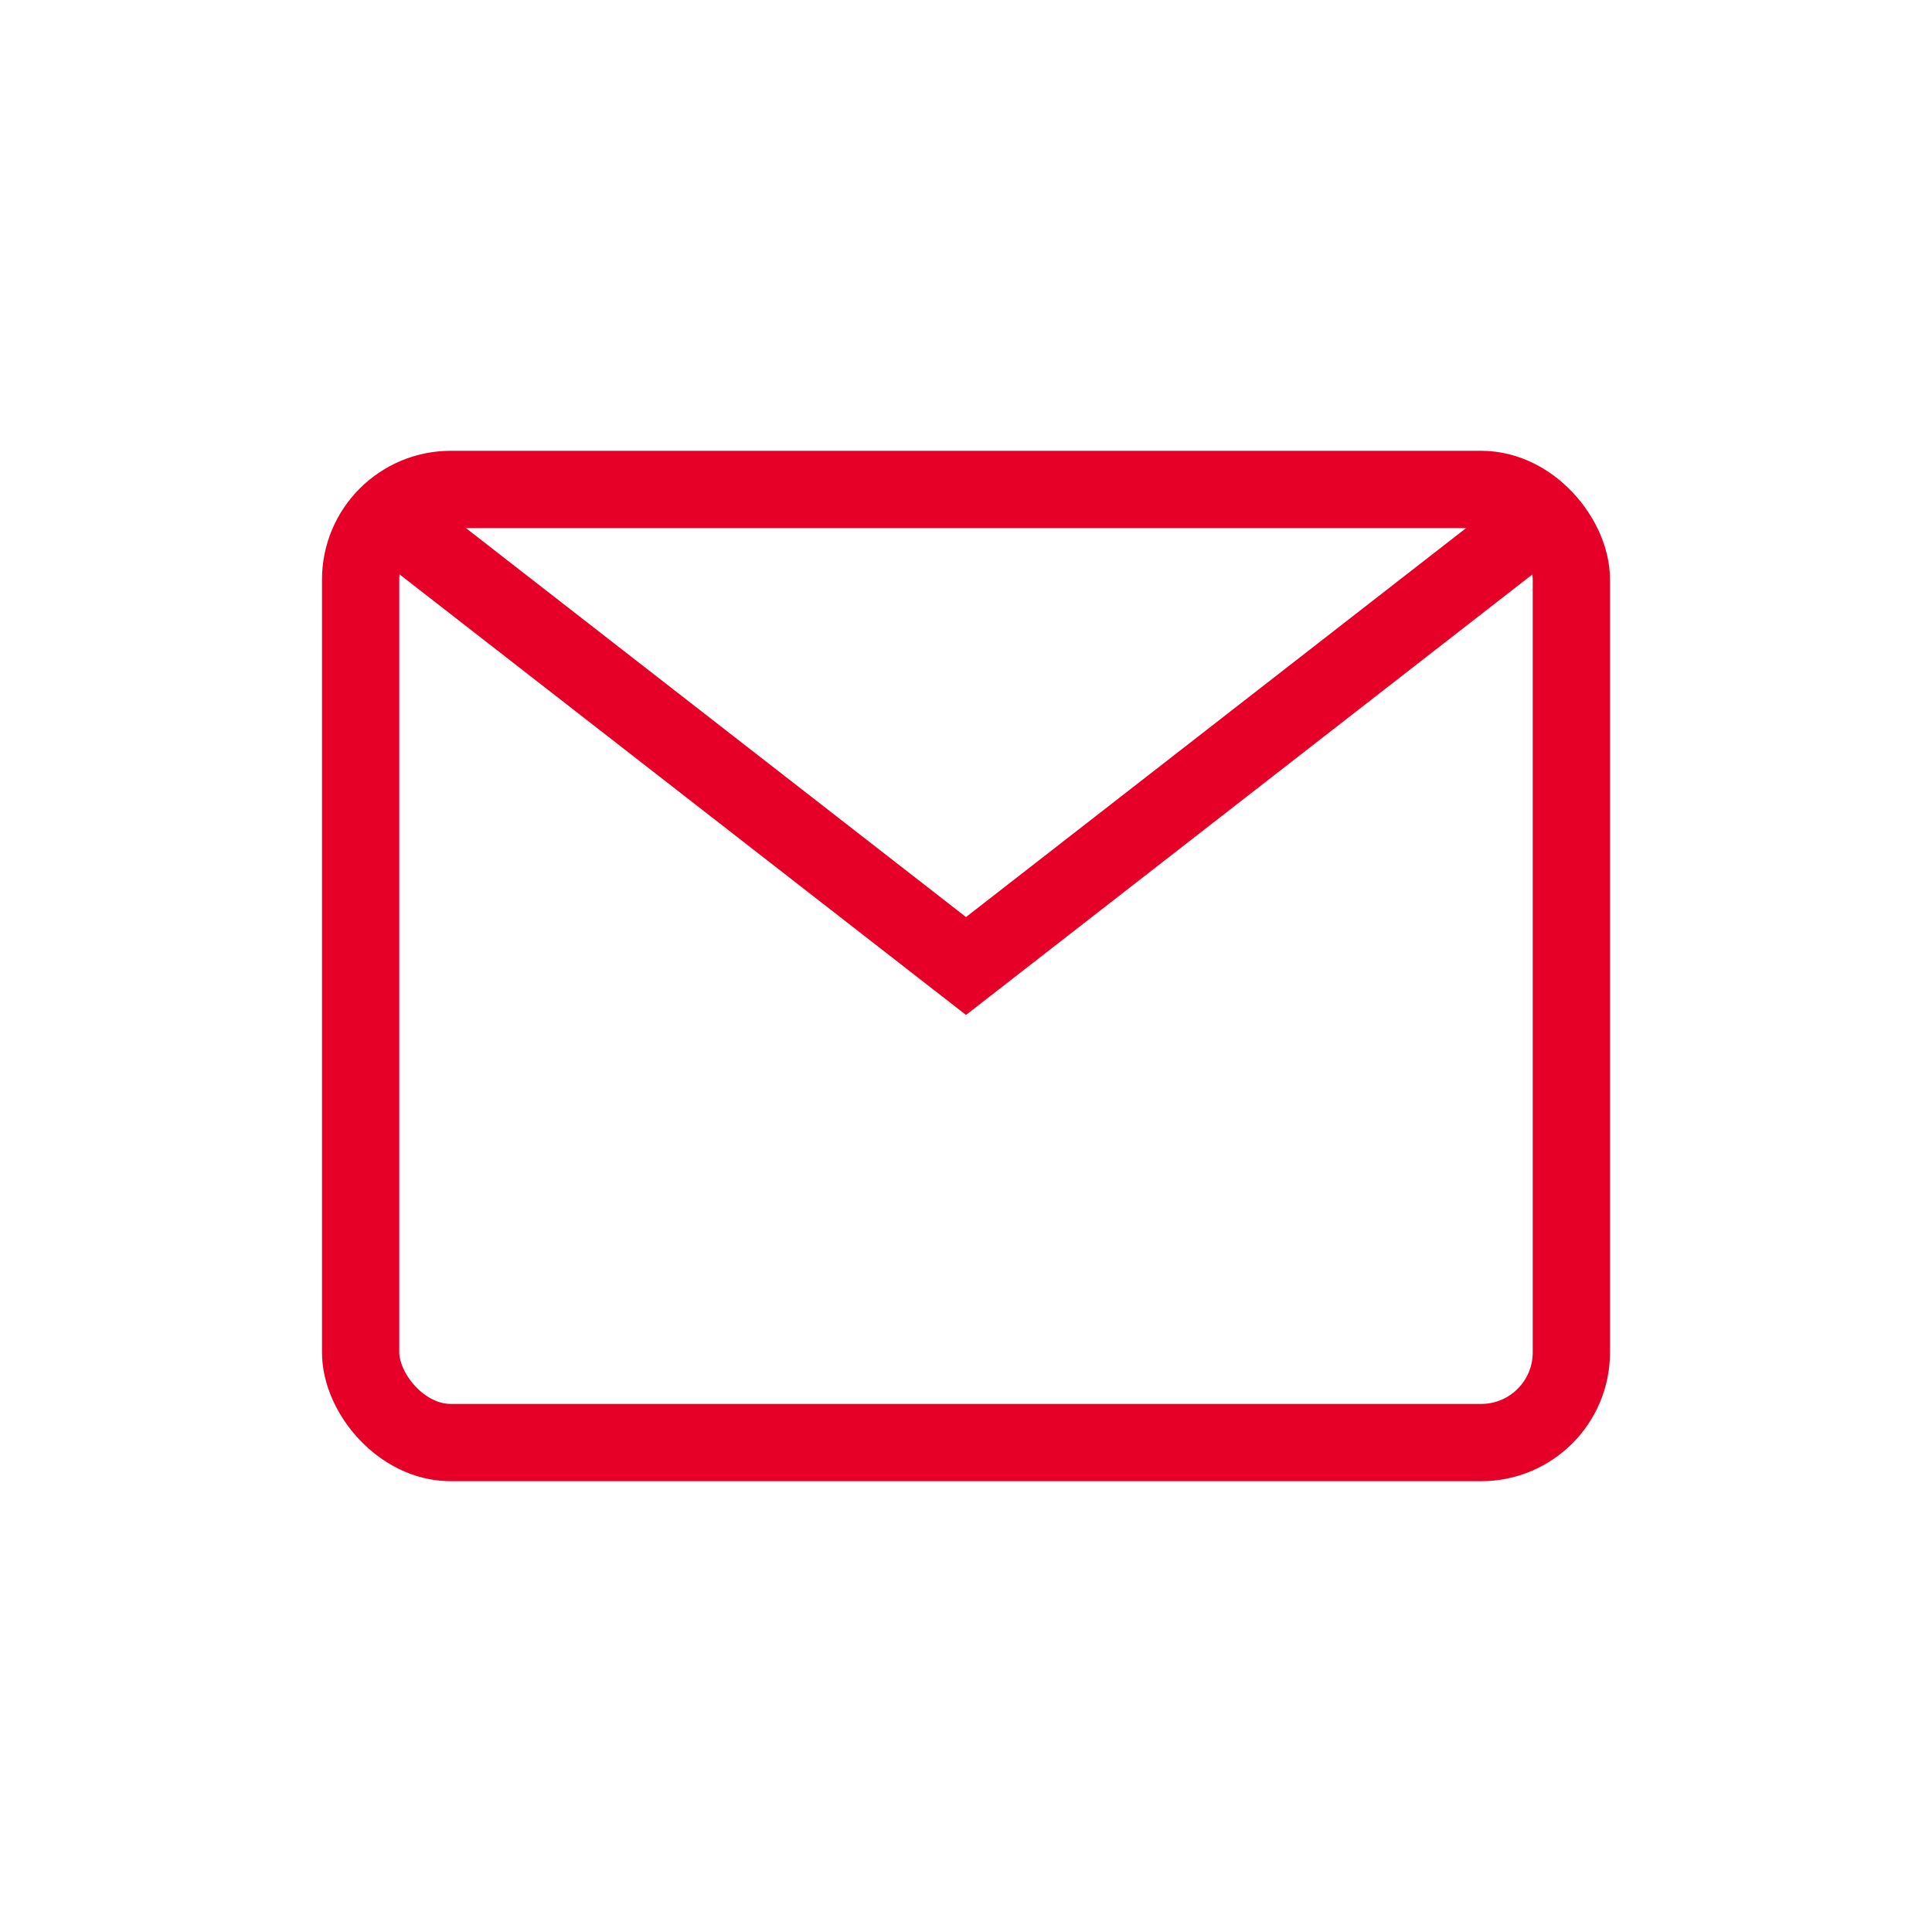
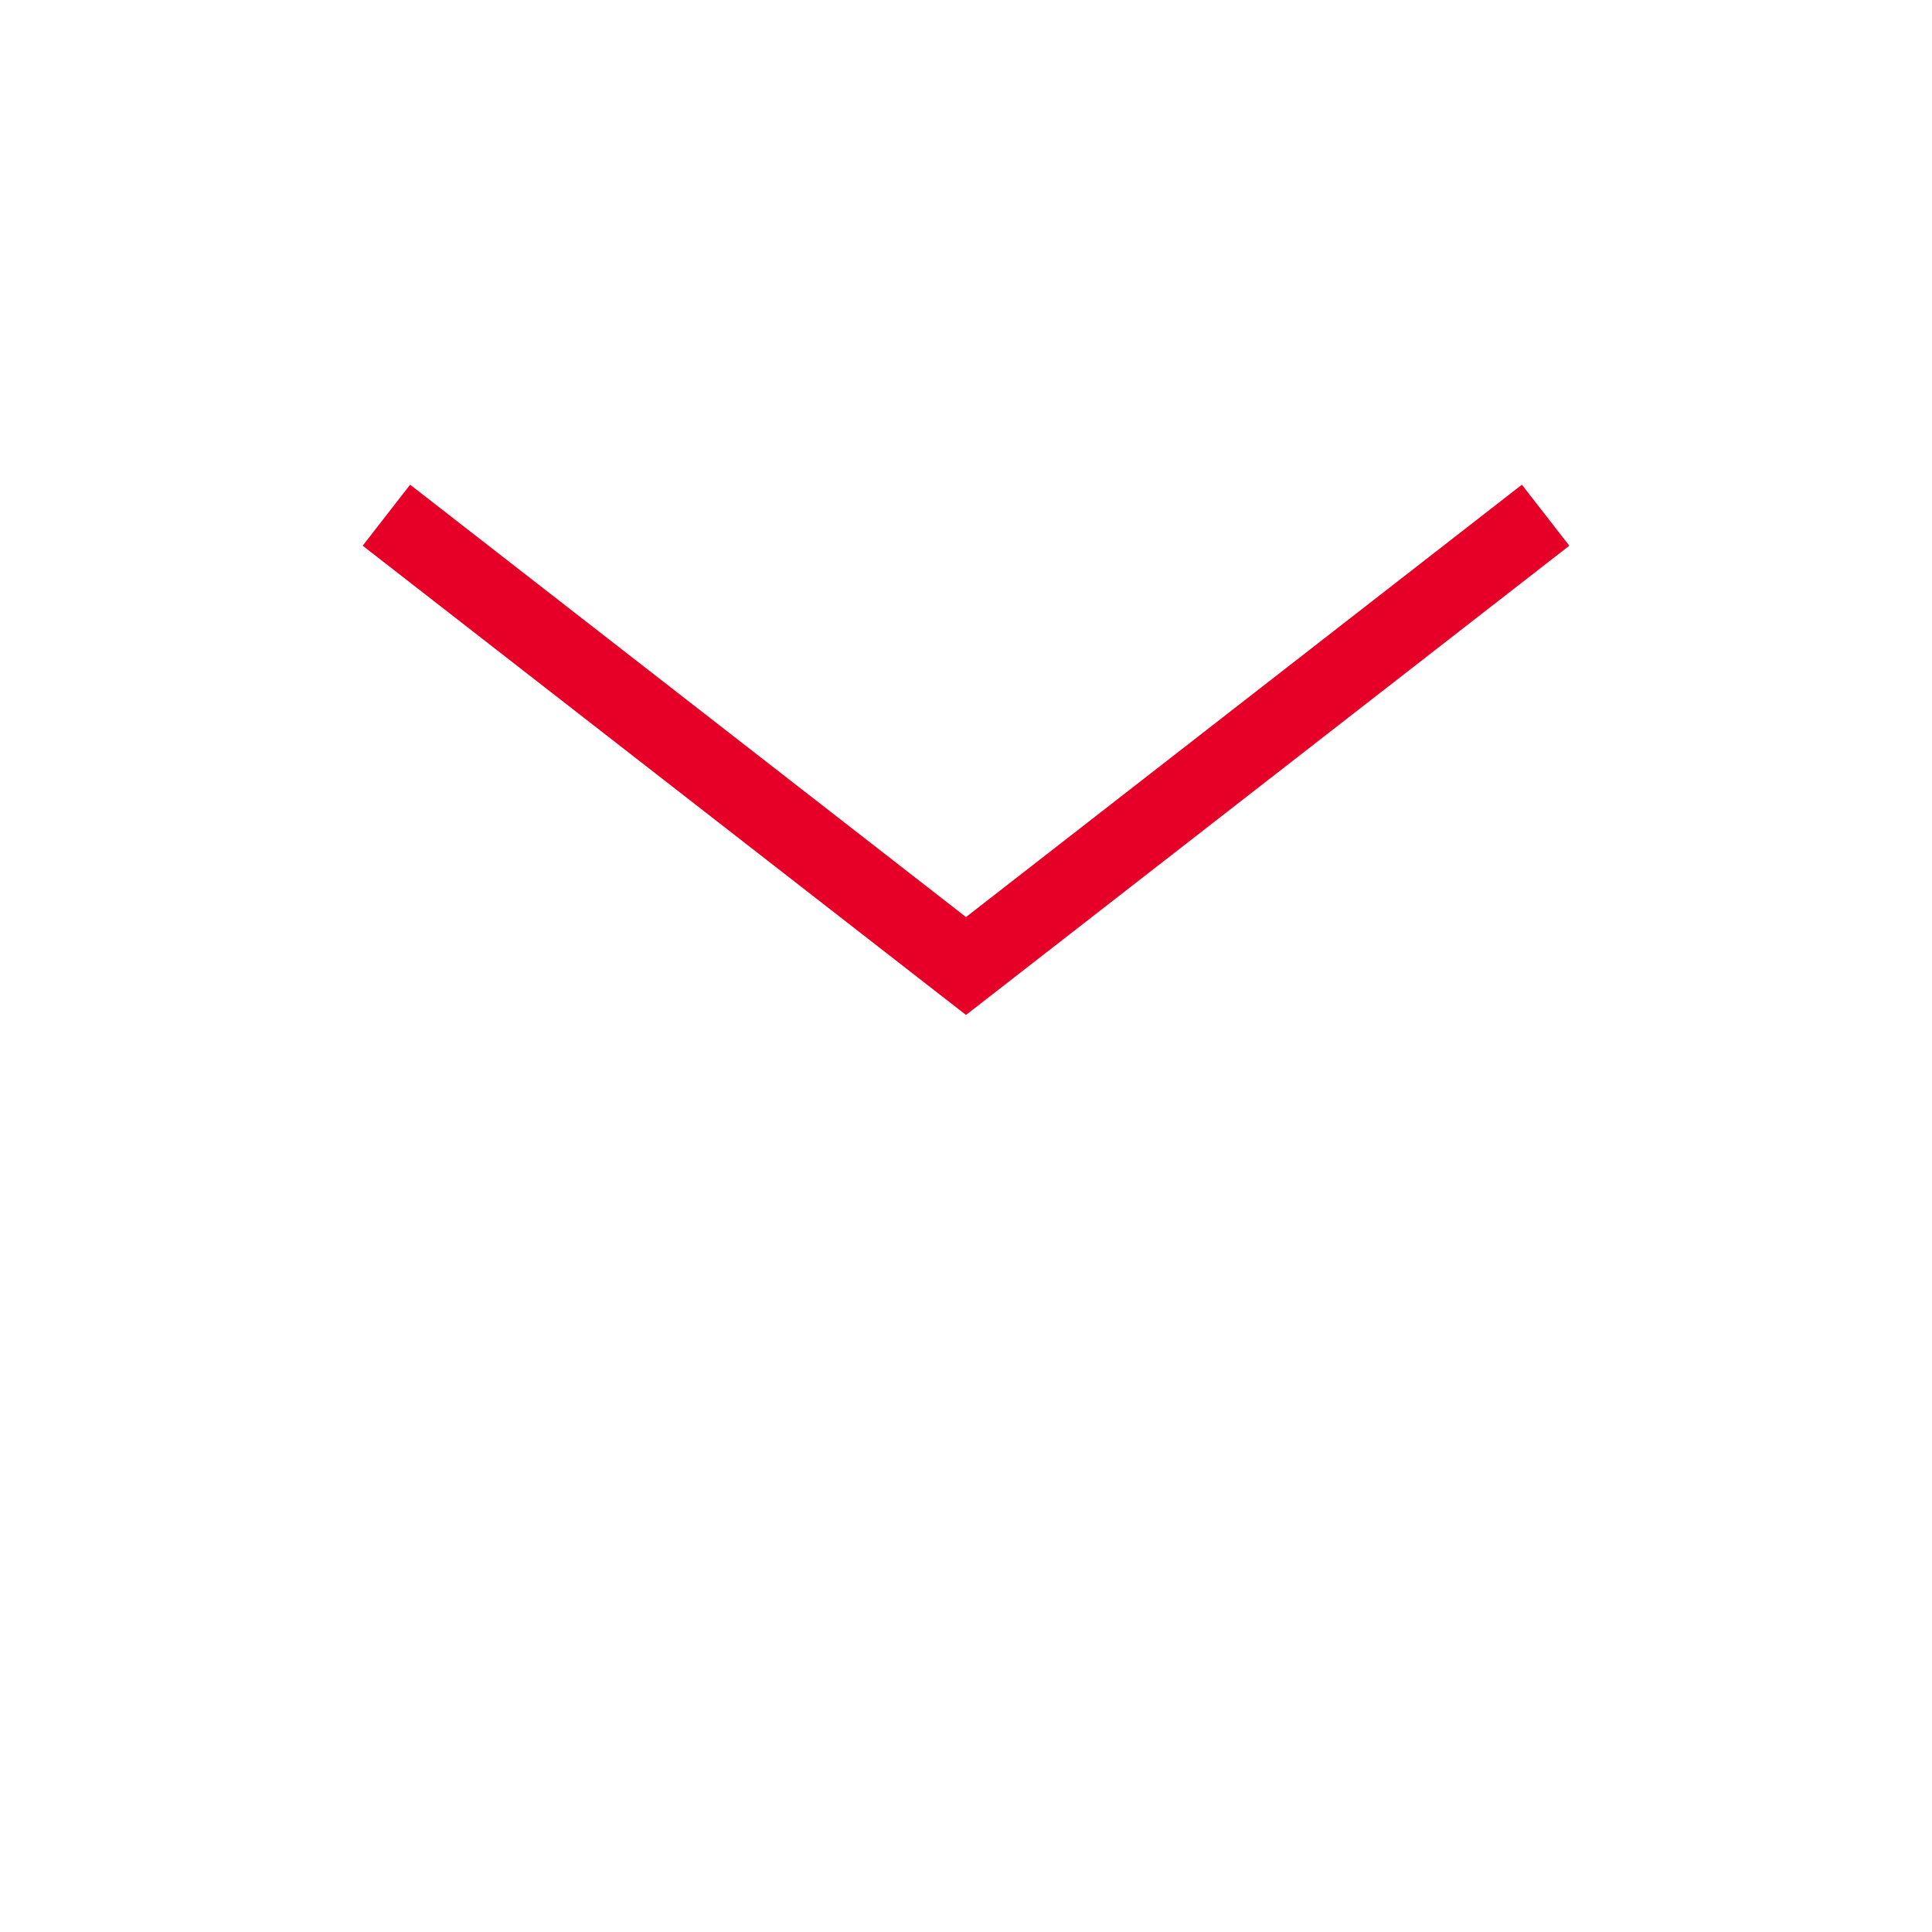
<svg xmlns="http://www.w3.org/2000/svg" width="30" height="30" viewBox="0 0 30 30" fill="none">
  <g id="icp">
    <g id="Group 4">
-       <rect id="Rectangle 24" x="5.6" y="7.6" width="18.8" height="14.8" rx="1.4" stroke="#E60028" stroke-width="1.2" />
      <path id="Vector 3" d="M6 8L15 15L24 8" stroke="#E60028" stroke-width="1.2" />
    </g>
  </g>
</svg>